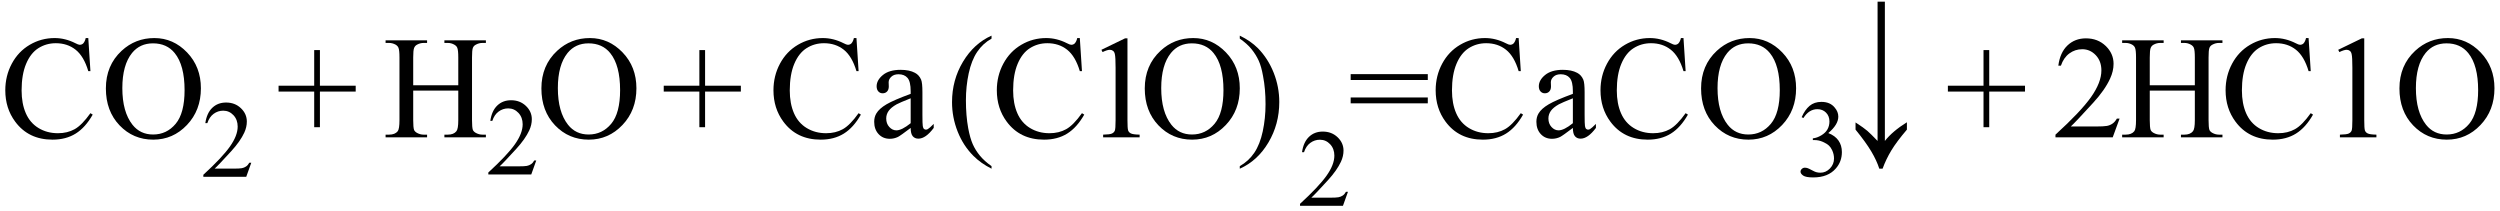
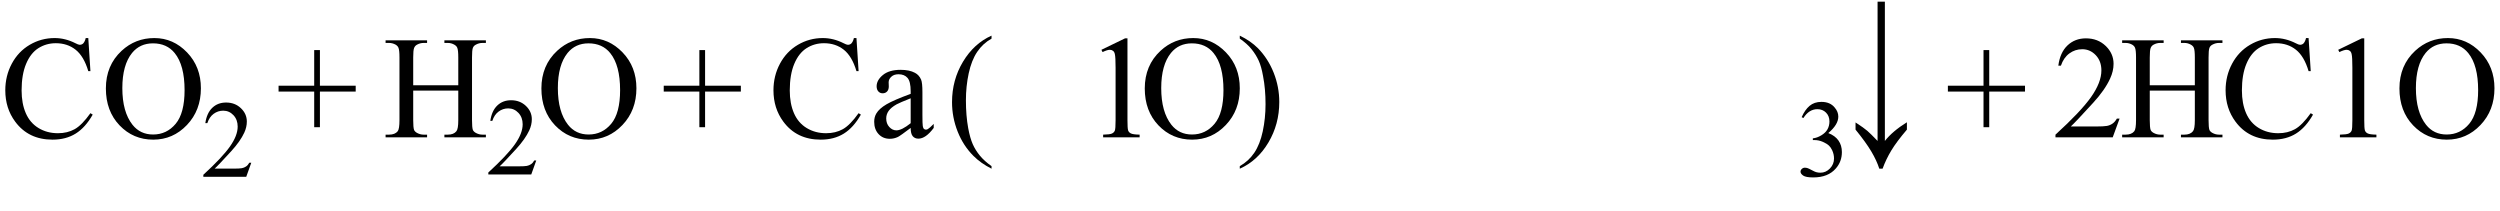
<svg xmlns="http://www.w3.org/2000/svg" stroke-dasharray="none" shape-rendering="auto" font-family="'Dialog'" width="273" text-rendering="auto" fill-opacity="1" contentScriptType="text/ecmascript" color-interpolation="auto" color-rendering="auto" preserveAspectRatio="xMidYMid meet" font-size="12" fill="black" stroke="black" image-rendering="auto" stroke-miterlimit="10" zoomAndPan="magnify" version="1.0" stroke-linecap="square" stroke-linejoin="miter" contentStyleType="text/css" font-style="normal" height="23" stroke-width="1" stroke-dashoffset="0" font-weight="normal" stroke-opacity="1">
  <defs id="genericDefs" />
  <g>
    <g text-rendering="optimizeLegibility" transform="translate(0,15)" color-rendering="optimizeQuality" color-interpolation="linearRGB" image-rendering="optimizeQuality">
      <path d="M9.641 -10.844 L9.875 -7.234 L9.641 -7.234 Q9.156 -8.859 8.258 -9.57 Q7.359 -10.281 6.094 -10.281 Q5.047 -10.281 4.195 -9.742 Q3.344 -9.203 2.852 -8.031 Q2.359 -6.859 2.359 -5.125 Q2.359 -3.688 2.82 -2.633 Q3.281 -1.578 4.211 -1.016 Q5.141 -0.453 6.328 -0.453 Q7.359 -0.453 8.148 -0.891 Q8.938 -1.328 9.875 -2.641 L10.125 -2.484 Q9.328 -1.078 8.266 -0.414 Q7.203 0.25 5.734 0.25 Q3.109 0.25 1.656 -1.719 Q0.578 -3.172 0.578 -5.141 Q0.578 -6.719 1.289 -8.047 Q2 -9.375 3.25 -10.109 Q4.5 -10.844 5.969 -10.844 Q7.125 -10.844 8.234 -10.281 Q8.562 -10.109 8.703 -10.109 Q8.922 -10.109 9.078 -10.25 Q9.281 -10.469 9.359 -10.844 L9.641 -10.844 ZM16.859 -10.844 Q18.922 -10.844 20.43 -9.273 Q21.938 -7.703 21.938 -5.359 Q21.938 -2.953 20.414 -1.352 Q18.891 0.25 16.734 0.25 Q14.547 0.25 13.055 -1.312 Q11.562 -2.875 11.562 -5.344 Q11.562 -7.859 13.281 -9.453 Q14.781 -10.844 16.859 -10.844 ZM16.703 -10.266 Q15.281 -10.266 14.422 -9.219 Q13.359 -7.906 13.359 -5.375 Q13.359 -2.781 14.469 -1.375 Q15.312 -0.312 16.719 -0.312 Q18.203 -0.312 19.18 -1.477 Q20.156 -2.641 20.156 -5.156 Q20.156 -7.875 19.078 -9.203 Q18.219 -10.266 16.703 -10.266 Z" stroke="none" />
    </g>
    <g text-rendering="optimizeLegibility" transform="translate(21.938,19.305)" color-rendering="optimizeQuality" color-interpolation="linearRGB" image-rendering="optimizeQuality">
      <path d="M5.5 -1.531 L4.953 0 L0.266 0 L0.266 -0.219 Q2.328 -2.109 3.172 -3.305 Q4.016 -4.5 4.016 -5.484 Q4.016 -6.234 3.555 -6.727 Q3.094 -7.219 2.438 -7.219 Q1.859 -7.219 1.391 -6.875 Q0.922 -6.531 0.703 -5.859 L0.484 -5.859 Q0.641 -6.953 1.242 -7.531 Q1.844 -8.109 2.75 -8.109 Q3.719 -8.109 4.367 -7.492 Q5.016 -6.875 5.016 -6.031 Q5.016 -5.422 4.734 -4.812 Q4.297 -3.875 3.328 -2.812 Q1.875 -1.219 1.5 -0.891 L3.578 -0.891 Q4.219 -0.891 4.469 -0.938 Q4.719 -0.984 4.93 -1.125 Q5.141 -1.266 5.281 -1.531 L5.5 -1.531 Z" stroke="none" />
    </g>
    <g text-rendering="optimizeLegibility" transform="translate(30.123,15)" color-rendering="optimizeQuality" color-interpolation="linearRGB" image-rendering="optimizeQuality">
      <path d="M4.188 -1.109 L4.188 -5 L0.297 -5 L0.297 -5.641 L4.188 -5.641 L4.188 -9.531 L4.812 -9.531 L4.812 -5.641 L8.719 -5.641 L8.719 -5 L4.812 -5 L4.812 -1.109 L4.188 -1.109 Z" stroke="none" />
    </g>
    <g text-rendering="optimizeLegibility" transform="translate(41.825,15)" color-rendering="optimizeQuality" color-interpolation="linearRGB" image-rendering="optimizeQuality">
      <path d="M3.297 -5.688 L8.219 -5.688 L8.219 -8.719 Q8.219 -9.531 8.109 -9.781 Q8.031 -9.984 7.781 -10.125 Q7.453 -10.312 7.078 -10.312 L6.703 -10.312 L6.703 -10.594 L11.234 -10.594 L11.234 -10.312 L10.859 -10.312 Q10.484 -10.312 10.141 -10.125 Q9.891 -10 9.805 -9.75 Q9.719 -9.5 9.719 -8.719 L9.719 -1.875 Q9.719 -1.078 9.812 -0.812 Q9.891 -0.625 10.141 -0.484 Q10.484 -0.297 10.859 -0.297 L11.234 -0.297 L11.234 0 L6.703 0 L6.703 -0.297 L7.078 -0.297 Q7.719 -0.297 8.016 -0.672 Q8.219 -0.922 8.219 -1.875 L8.219 -5.109 L3.297 -5.109 L3.297 -1.875 Q3.297 -1.078 3.391 -0.812 Q3.469 -0.625 3.719 -0.484 Q4.062 -0.297 4.438 -0.297 L4.812 -0.297 L4.812 0 L0.281 0 L0.281 -0.297 L0.656 -0.297 Q1.312 -0.297 1.609 -0.672 Q1.797 -0.922 1.797 -1.875 L1.797 -8.719 Q1.797 -9.531 1.688 -9.781 Q1.609 -9.984 1.375 -10.125 Q1.031 -10.312 0.656 -10.312 L0.281 -10.312 L0.281 -10.594 L4.812 -10.594 L4.812 -10.312 L4.438 -10.312 Q4.062 -10.312 3.719 -10.125 Q3.484 -10 3.391 -9.75 Q3.297 -9.5 3.297 -8.719 L3.297 -5.688 Z" stroke="none" />
    </g>
    <g text-rendering="optimizeLegibility" transform="translate(53.059,19.055)" color-rendering="optimizeQuality" color-interpolation="linearRGB" image-rendering="optimizeQuality">
      <path d="M5.5 -1.531 L4.953 0 L0.266 0 L0.266 -0.219 Q2.328 -2.109 3.172 -3.305 Q4.016 -4.5 4.016 -5.484 Q4.016 -6.234 3.555 -6.727 Q3.094 -7.219 2.438 -7.219 Q1.859 -7.219 1.391 -6.875 Q0.922 -6.531 0.703 -5.859 L0.484 -5.859 Q0.641 -6.953 1.242 -7.531 Q1.844 -8.109 2.75 -8.109 Q3.719 -8.109 4.367 -7.492 Q5.016 -6.875 5.016 -6.031 Q5.016 -5.422 4.734 -4.812 Q4.297 -3.875 3.328 -2.812 Q1.875 -1.219 1.5 -0.891 L3.578 -0.891 Q4.219 -0.891 4.469 -0.938 Q4.719 -0.984 4.93 -1.125 Q5.141 -1.266 5.281 -1.531 L5.5 -1.531 Z" stroke="none" />
    </g>
    <g text-rendering="optimizeLegibility" transform="translate(58.559,15)" color-rendering="optimizeQuality" color-interpolation="linearRGB" image-rendering="optimizeQuality">
      <path d="M5.859 -10.844 Q7.922 -10.844 9.43 -9.273 Q10.938 -7.703 10.938 -5.359 Q10.938 -2.953 9.414 -1.352 Q7.891 0.25 5.734 0.25 Q3.547 0.25 2.055 -1.312 Q0.562 -2.875 0.562 -5.344 Q0.562 -7.859 2.281 -9.453 Q3.781 -10.844 5.859 -10.844 ZM5.703 -10.266 Q4.281 -10.266 3.422 -9.219 Q2.359 -7.906 2.359 -5.375 Q2.359 -2.781 3.469 -1.375 Q4.312 -0.312 5.719 -0.312 Q7.203 -0.312 8.18 -1.477 Q9.156 -2.641 9.156 -5.156 Q9.156 -7.875 8.078 -9.203 Q7.219 -10.266 5.703 -10.266 Z" stroke="none" />
    </g>
    <g text-rendering="optimizeLegibility" transform="translate(72.183,15)" color-rendering="optimizeQuality" color-interpolation="linearRGB" image-rendering="optimizeQuality">
      <path d="M4.188 -1.109 L4.188 -5 L0.297 -5 L0.297 -5.641 L4.188 -5.641 L4.188 -9.531 L4.812 -9.531 L4.812 -5.641 L8.719 -5.641 L8.719 -5 L4.812 -5 L4.812 -1.109 L4.188 -1.109 Z" stroke="none" />
    </g>
    <g text-rendering="optimizeLegibility" transform="translate(83.884,15)" color-rendering="optimizeQuality" color-interpolation="linearRGB" image-rendering="optimizeQuality">
      <path d="M9.641 -10.844 L9.875 -7.234 L9.641 -7.234 Q9.156 -8.859 8.258 -9.57 Q7.359 -10.281 6.094 -10.281 Q5.047 -10.281 4.195 -9.742 Q3.344 -9.203 2.852 -8.031 Q2.359 -6.859 2.359 -5.125 Q2.359 -3.688 2.82 -2.633 Q3.281 -1.578 4.211 -1.016 Q5.141 -0.453 6.328 -0.453 Q7.359 -0.453 8.148 -0.891 Q8.938 -1.328 9.875 -2.641 L10.125 -2.484 Q9.328 -1.078 8.266 -0.414 Q7.203 0.25 5.734 0.25 Q3.109 0.25 1.656 -1.719 Q0.578 -3.172 0.578 -5.141 Q0.578 -6.719 1.289 -8.047 Q2 -9.375 3.25 -10.109 Q4.5 -10.844 5.969 -10.844 Q7.125 -10.844 8.234 -10.281 Q8.562 -10.109 8.703 -10.109 Q8.922 -10.109 9.078 -10.25 Q9.281 -10.469 9.359 -10.844 L9.641 -10.844 ZM15.562 -1.031 Q14.453 -0.188 14.172 -0.047 Q13.75 0.156 13.281 0.156 Q12.531 0.156 12.055 -0.359 Q11.578 -0.875 11.578 -1.703 Q11.578 -2.219 11.812 -2.609 Q12.125 -3.141 12.922 -3.609 Q13.719 -4.078 15.562 -4.75 L15.562 -5.031 Q15.562 -6.094 15.219 -6.492 Q14.875 -6.891 14.234 -6.891 Q13.734 -6.891 13.453 -6.625 Q13.156 -6.359 13.156 -6.016 L13.172 -5.562 Q13.172 -5.203 12.984 -5.008 Q12.797 -4.812 12.5 -4.812 Q12.219 -4.812 12.031 -5.016 Q11.844 -5.219 11.844 -5.578 Q11.844 -6.25 12.531 -6.812 Q13.219 -7.375 14.469 -7.375 Q15.422 -7.375 16.031 -7.047 Q16.484 -6.812 16.703 -6.297 Q16.844 -5.953 16.844 -4.922 L16.844 -2.484 Q16.844 -1.469 16.883 -1.234 Q16.922 -1 17.016 -0.922 Q17.109 -0.844 17.219 -0.844 Q17.344 -0.844 17.438 -0.906 Q17.609 -1 18.078 -1.469 L18.078 -1.031 Q17.203 0.141 16.406 0.141 Q16.016 0.141 15.789 -0.125 Q15.562 -0.391 15.562 -1.031 ZM15.562 -1.547 L15.562 -4.266 Q14.375 -3.797 14.031 -3.609 Q13.422 -3.266 13.156 -2.891 Q12.891 -2.516 12.891 -2.062 Q12.891 -1.5 13.227 -1.133 Q13.562 -0.766 14 -0.766 Q14.594 -0.766 15.562 -1.547 Z" stroke="none" />
    </g>
    <g text-rendering="optimizeLegibility" transform="translate(103.306,15)" color-rendering="optimizeQuality" color-interpolation="linearRGB" image-rendering="optimizeQuality">
      <path d="M4.969 3.141 L4.969 3.422 Q3.797 2.828 3 2.031 Q1.875 0.906 1.266 -0.641 Q0.656 -2.188 0.656 -3.844 Q0.656 -6.266 1.852 -8.258 Q3.047 -10.25 4.969 -11.109 L4.969 -10.781 Q4.016 -10.25 3.398 -9.328 Q2.781 -8.406 2.477 -6.992 Q2.172 -5.578 2.172 -4.047 Q2.172 -2.375 2.422 -1 Q2.625 0.078 2.914 0.734 Q3.203 1.391 3.695 1.992 Q4.188 2.594 4.969 3.141 Z" stroke="none" />
    </g>
    <g text-rendering="optimizeLegibility" transform="translate(108.275,15)" color-rendering="optimizeQuality" color-interpolation="linearRGB" image-rendering="optimizeQuality">
-       <path d="M9.641 -10.844 L9.875 -7.234 L9.641 -7.234 Q9.156 -8.859 8.258 -9.57 Q7.359 -10.281 6.094 -10.281 Q5.047 -10.281 4.195 -9.742 Q3.344 -9.203 2.852 -8.031 Q2.359 -6.859 2.359 -5.125 Q2.359 -3.688 2.82 -2.633 Q3.281 -1.578 4.211 -1.016 Q5.141 -0.453 6.328 -0.453 Q7.359 -0.453 8.148 -0.891 Q8.938 -1.328 9.875 -2.641 L10.125 -2.484 Q9.328 -1.078 8.266 -0.414 Q7.203 0.25 5.734 0.25 Q3.109 0.25 1.656 -1.719 Q0.578 -3.172 0.578 -5.141 Q0.578 -6.719 1.289 -8.047 Q2 -9.375 3.25 -10.109 Q4.5 -10.844 5.969 -10.844 Q7.125 -10.844 8.234 -10.281 Q8.562 -10.109 8.703 -10.109 Q8.922 -10.109 9.078 -10.25 Q9.281 -10.469 9.359 -10.844 L9.641 -10.844 Z" stroke="none" />
-     </g>
+       </g>
    <g text-rendering="optimizeLegibility" transform="translate(118.4,15)" color-rendering="optimizeQuality" color-interpolation="linearRGB" image-rendering="optimizeQuality">
      <path d="M1.875 -9.562 L4.453 -10.812 L4.719 -10.812 L4.719 -1.875 Q4.719 -0.984 4.789 -0.766 Q4.859 -0.547 5.094 -0.43 Q5.328 -0.312 6.047 -0.297 L6.047 0 L2.062 0 L2.062 -0.297 Q2.812 -0.312 3.031 -0.422 Q3.25 -0.531 3.336 -0.727 Q3.422 -0.922 3.422 -1.875 L3.422 -7.594 Q3.422 -8.75 3.344 -9.078 Q3.297 -9.328 3.148 -9.445 Q3 -9.562 2.797 -9.562 Q2.516 -9.562 2 -9.312 L1.875 -9.562 Z" stroke="none" />
    </g>
    <g text-rendering="optimizeLegibility" transform="translate(124.447,15)" color-rendering="optimizeQuality" color-interpolation="linearRGB" image-rendering="optimizeQuality">
-       <path d="M5.859 -10.844 Q7.922 -10.844 9.43 -9.273 Q10.938 -7.703 10.938 -5.359 Q10.938 -2.953 9.414 -1.352 Q7.891 0.25 5.734 0.25 Q3.547 0.25 2.055 -1.312 Q0.562 -2.875 0.562 -5.344 Q0.562 -7.859 2.281 -9.453 Q3.781 -10.844 5.859 -10.844 ZM5.703 -10.266 Q4.281 -10.266 3.422 -9.219 Q2.359 -7.906 2.359 -5.375 Q2.359 -2.781 3.469 -1.375 Q4.312 -0.312 5.719 -0.312 Q7.203 -0.312 8.18 -1.477 Q9.156 -2.641 9.156 -5.156 Q9.156 -7.875 8.078 -9.203 Q7.219 -10.266 5.703 -10.266 Z" stroke="none" />
+       <path d="M5.859 -10.844 Q7.922 -10.844 9.43 -9.273 Q10.938 -7.703 10.938 -5.359 Q10.938 -2.953 9.414 -1.352 Q7.891 0.25 5.734 0.25 Q3.547 0.25 2.055 -1.312 Q0.562 -2.875 0.562 -5.344 Q0.562 -7.859 2.281 -9.453 Q3.781 -10.844 5.859 -10.844 M5.703 -10.266 Q4.281 -10.266 3.422 -9.219 Q2.359 -7.906 2.359 -5.375 Q2.359 -2.781 3.469 -1.375 Q4.312 -0.312 5.719 -0.312 Q7.203 -0.312 8.18 -1.477 Q9.156 -2.641 9.156 -5.156 Q9.156 -7.875 8.078 -9.203 Q7.219 -10.266 5.703 -10.266 Z" stroke="none" />
    </g>
    <g text-rendering="optimizeLegibility" transform="translate(135.025,15)" color-rendering="optimizeQuality" color-interpolation="linearRGB" image-rendering="optimizeQuality">
      <path d="M0.359 -10.781 L0.359 -11.109 Q1.547 -10.531 2.344 -9.734 Q3.453 -8.594 4.062 -7.055 Q4.672 -5.516 4.672 -3.859 Q4.672 -1.438 3.484 0.562 Q2.297 2.562 0.359 3.422 L0.359 3.141 Q1.328 2.594 1.945 1.68 Q2.562 0.766 2.867 -0.656 Q3.172 -2.078 3.172 -3.625 Q3.172 -5.281 2.906 -6.656 Q2.719 -7.734 2.422 -8.383 Q2.125 -9.031 1.641 -9.633 Q1.156 -10.234 0.359 -10.781 Z" stroke="none" />
    </g>
    <g text-rendering="optimizeLegibility" transform="translate(141.696,22.477)" color-rendering="optimizeQuality" color-interpolation="linearRGB" image-rendering="optimizeQuality">
-       <path d="M5.5 -1.531 L4.953 0 L0.266 0 L0.266 -0.219 Q2.328 -2.109 3.172 -3.305 Q4.016 -4.5 4.016 -5.484 Q4.016 -6.234 3.555 -6.727 Q3.094 -7.219 2.438 -7.219 Q1.859 -7.219 1.391 -6.875 Q0.922 -6.531 0.703 -5.859 L0.484 -5.859 Q0.641 -6.953 1.242 -7.531 Q1.844 -8.109 2.75 -8.109 Q3.719 -8.109 4.367 -7.492 Q5.016 -6.875 5.016 -6.031 Q5.016 -5.422 4.734 -4.812 Q4.297 -3.875 3.328 -2.812 Q1.875 -1.219 1.5 -0.891 L3.578 -0.891 Q4.219 -0.891 4.469 -0.938 Q4.719 -0.984 4.93 -1.125 Q5.141 -1.266 5.281 -1.531 L5.5 -1.531 Z" stroke="none" />
-     </g>
+       </g>
    <g text-rendering="optimizeLegibility" transform="translate(147.196,15)" color-rendering="optimizeQuality" color-interpolation="linearRGB" image-rendering="optimizeQuality">
-       <path d="M0.297 -6.906 L8.719 -6.906 L8.719 -6.266 L0.297 -6.266 L0.297 -6.906 ZM0.297 -4.359 L8.719 -4.359 L8.719 -3.719 L0.297 -3.719 L0.297 -4.359 ZM18.641 -10.844 L18.875 -7.234 L18.641 -7.234 Q18.156 -8.859 17.258 -9.57 Q16.359 -10.281 15.094 -10.281 Q14.047 -10.281 13.195 -9.742 Q12.344 -9.203 11.852 -8.031 Q11.359 -6.859 11.359 -5.125 Q11.359 -3.688 11.82 -2.633 Q12.281 -1.578 13.211 -1.016 Q14.141 -0.453 15.328 -0.453 Q16.359 -0.453 17.148 -0.891 Q17.938 -1.328 18.875 -2.641 L19.125 -2.484 Q18.328 -1.078 17.266 -0.414 Q16.203 0.25 14.734 0.25 Q12.109 0.25 10.656 -1.719 Q9.578 -3.172 9.578 -5.141 Q9.578 -6.719 10.289 -8.047 Q11 -9.375 12.25 -10.109 Q13.5 -10.844 14.969 -10.844 Q16.125 -10.844 17.234 -10.281 Q17.562 -10.109 17.703 -10.109 Q17.922 -10.109 18.078 -10.25 Q18.281 -10.469 18.359 -10.844 L18.641 -10.844 ZM24.562 -1.031 Q23.453 -0.188 23.172 -0.047 Q22.75 0.156 22.281 0.156 Q21.531 0.156 21.055 -0.359 Q20.578 -0.875 20.578 -1.703 Q20.578 -2.219 20.812 -2.609 Q21.125 -3.141 21.922 -3.609 Q22.719 -4.078 24.562 -4.75 L24.562 -5.031 Q24.562 -6.094 24.219 -6.492 Q23.875 -6.891 23.234 -6.891 Q22.734 -6.891 22.453 -6.625 Q22.156 -6.359 22.156 -6.016 L22.172 -5.562 Q22.172 -5.203 21.984 -5.008 Q21.797 -4.812 21.5 -4.812 Q21.219 -4.812 21.031 -5.016 Q20.844 -5.219 20.844 -5.578 Q20.844 -6.25 21.531 -6.812 Q22.219 -7.375 23.469 -7.375 Q24.422 -7.375 25.031 -7.047 Q25.484 -6.812 25.703 -6.297 Q25.844 -5.953 25.844 -4.922 L25.844 -2.484 Q25.844 -1.469 25.883 -1.234 Q25.922 -1 26.016 -0.922 Q26.109 -0.844 26.219 -0.844 Q26.344 -0.844 26.438 -0.906 Q26.609 -1 27.078 -1.469 L27.078 -1.031 Q26.203 0.141 25.406 0.141 Q25.016 0.141 24.789 -0.125 Q24.562 -0.391 24.562 -1.031 ZM24.562 -1.547 L24.562 -4.266 Q23.375 -3.797 23.031 -3.609 Q22.422 -3.266 22.156 -2.891 Q21.891 -2.516 21.891 -2.062 Q21.891 -1.5 22.227 -1.133 Q22.562 -0.766 23 -0.766 Q23.594 -0.766 24.562 -1.547 ZM36.641 -10.844 L36.875 -7.234 L36.641 -7.234 Q36.156 -8.859 35.258 -9.57 Q34.359 -10.281 33.094 -10.281 Q32.047 -10.281 31.195 -9.742 Q30.344 -9.203 29.852 -8.031 Q29.359 -6.859 29.359 -5.125 Q29.359 -3.688 29.82 -2.633 Q30.281 -1.578 31.211 -1.016 Q32.141 -0.453 33.328 -0.453 Q34.359 -0.453 35.148 -0.891 Q35.938 -1.328 36.875 -2.641 L37.125 -2.484 Q36.328 -1.078 35.266 -0.414 Q34.203 0.25 32.734 0.25 Q30.109 0.25 28.656 -1.719 Q27.578 -3.172 27.578 -5.141 Q27.578 -6.719 28.289 -8.047 Q29 -9.375 30.25 -10.109 Q31.5 -10.844 32.969 -10.844 Q34.125 -10.844 35.234 -10.281 Q35.562 -10.109 35.703 -10.109 Q35.922 -10.109 36.078 -10.25 Q36.281 -10.469 36.359 -10.844 L36.641 -10.844 ZM43.859 -10.844 Q45.922 -10.844 47.43 -9.273 Q48.938 -7.703 48.938 -5.359 Q48.938 -2.953 47.414 -1.352 Q45.891 0.25 43.734 0.25 Q41.547 0.25 40.055 -1.312 Q38.562 -2.875 38.562 -5.344 Q38.562 -7.859 40.281 -9.453 Q41.781 -10.844 43.859 -10.844 ZM43.703 -10.266 Q42.281 -10.266 41.422 -9.219 Q40.359 -7.906 40.359 -5.375 Q40.359 -2.781 41.469 -1.375 Q42.312 -0.312 43.719 -0.312 Q45.203 -0.312 46.18 -1.477 Q47.156 -2.641 47.156 -5.156 Q47.156 -7.875 46.078 -9.203 Q45.219 -10.266 43.703 -10.266 Z" stroke="none" />
-     </g>
+       </g>
    <g text-rendering="optimizeLegibility" transform="translate(196.134,19.234)" color-rendering="optimizeQuality" color-interpolation="linearRGB" image-rendering="optimizeQuality">
      <path d="M0.609 -6.438 Q0.953 -7.234 1.469 -7.672 Q1.984 -8.109 2.766 -8.109 Q3.719 -8.109 4.219 -7.484 Q4.609 -7.031 4.609 -6.5 Q4.609 -5.625 3.516 -4.703 Q4.25 -4.422 4.625 -3.891 Q5 -3.359 5 -2.625 Q5 -1.594 4.344 -0.844 Q3.5 0.141 1.875 0.141 Q1.062 0.141 0.773 -0.062 Q0.484 -0.266 0.484 -0.484 Q0.484 -0.656 0.625 -0.789 Q0.766 -0.922 0.953 -0.922 Q1.109 -0.922 1.25 -0.875 Q1.359 -0.844 1.711 -0.656 Q2.062 -0.469 2.188 -0.438 Q2.406 -0.375 2.656 -0.375 Q3.25 -0.375 3.695 -0.836 Q4.141 -1.297 4.141 -1.922 Q4.141 -2.391 3.938 -2.828 Q3.781 -3.156 3.594 -3.328 Q3.344 -3.562 2.906 -3.75 Q2.469 -3.938 2.016 -3.938 L1.828 -3.938 L1.828 -4.125 Q2.281 -4.172 2.75 -4.453 Q3.219 -4.734 3.43 -5.117 Q3.641 -5.5 3.641 -5.969 Q3.641 -6.562 3.266 -6.938 Q2.891 -7.312 2.328 -7.312 Q1.406 -7.312 0.797 -6.344 L0.609 -6.438 Z" stroke="none" />
    </g>
    <g text-rendering="optimizeLegibility" transform="translate(201.422,13.99) matrix(1,0,0,1.319,0,0)" color-rendering="optimizeQuality" color-interpolation="linearRGB" image-rendering="optimizeQuality">
      <path d="M1.203 0.125 L1.203 -0.469 Q2.125 -0.016 2.492 0.227 Q2.859 0.469 3.609 1.062 L3.609 -10.469 L4.406 -10.469 L4.406 1.062 Q5.25 0.25 6.812 -0.484 L6.812 0.125 Q5.688 1.125 5.109 1.852 Q4.531 2.578 4.156 3.359 L3.797 3.359 Q3.516 2.688 2.922 1.93 Q2.328 1.172 1.203 0.125 Z" stroke="none" />
    </g>
    <g text-rendering="optimizeLegibility" transform="translate(212.412,15)" color-rendering="optimizeQuality" color-interpolation="linearRGB" image-rendering="optimizeQuality">
      <path d="M4.188 -1.109 L4.188 -5 L0.297 -5 L0.297 -5.641 L4.188 -5.641 L4.188 -9.531 L4.812 -9.531 L4.812 -5.641 L8.719 -5.641 L8.719 -5 L4.812 -5 L4.812 -1.109 L4.188 -1.109 Z" stroke="none" />
    </g>
    <g text-rendering="optimizeLegibility" transform="translate(224.113,15)" color-rendering="optimizeQuality" color-interpolation="linearRGB" image-rendering="optimizeQuality">
      <path d="M7.344 -2.047 L6.594 0 L0.344 0 L0.344 -0.297 Q3.109 -2.812 4.234 -4.406 Q5.359 -6 5.359 -7.312 Q5.359 -8.328 4.742 -8.977 Q4.125 -9.625 3.266 -9.625 Q2.484 -9.625 1.859 -9.164 Q1.234 -8.703 0.938 -7.828 L0.656 -7.828 Q0.844 -9.266 1.656 -10.039 Q2.469 -10.812 3.672 -10.812 Q4.969 -10.812 5.828 -9.984 Q6.688 -9.156 6.688 -8.031 Q6.688 -7.234 6.312 -6.422 Q5.734 -5.156 4.438 -3.75 Q2.5 -1.625 2.016 -1.188 L4.781 -1.188 Q5.625 -1.188 5.961 -1.25 Q6.297 -1.312 6.57 -1.5 Q6.844 -1.688 7.047 -2.047 L7.344 -2.047 Z" stroke="none" />
    </g>
    <g text-rendering="optimizeLegibility" transform="translate(231.457,15)" color-rendering="optimizeQuality" color-interpolation="linearRGB" image-rendering="optimizeQuality">
      <path d="M3.297 -5.688 L8.219 -5.688 L8.219 -8.719 Q8.219 -9.531 8.109 -9.781 Q8.031 -9.984 7.781 -10.125 Q7.453 -10.312 7.078 -10.312 L6.703 -10.312 L6.703 -10.594 L11.234 -10.594 L11.234 -10.312 L10.859 -10.312 Q10.484 -10.312 10.141 -10.125 Q9.891 -10 9.805 -9.75 Q9.719 -9.5 9.719 -8.719 L9.719 -1.875 Q9.719 -1.078 9.812 -0.812 Q9.891 -0.625 10.141 -0.484 Q10.484 -0.297 10.859 -0.297 L11.234 -0.297 L11.234 0 L6.703 0 L6.703 -0.297 L7.078 -0.297 Q7.719 -0.297 8.016 -0.672 Q8.219 -0.922 8.219 -1.875 L8.219 -5.109 L3.297 -5.109 L3.297 -1.875 Q3.297 -1.078 3.391 -0.812 Q3.469 -0.625 3.719 -0.484 Q4.062 -0.297 4.438 -0.297 L4.812 -0.297 L4.812 0 L0.281 0 L0.281 -0.297 L0.656 -0.297 Q1.312 -0.297 1.609 -0.672 Q1.797 -0.922 1.797 -1.875 L1.797 -8.719 Q1.797 -9.531 1.688 -9.781 Q1.609 -9.984 1.375 -10.125 Q1.031 -10.312 0.656 -10.312 L0.281 -10.312 L0.281 -10.594 L4.812 -10.594 L4.812 -10.312 L4.438 -10.312 Q4.062 -10.312 3.719 -10.125 Q3.484 -10 3.391 -9.75 Q3.297 -9.5 3.297 -8.719 L3.297 -5.688 ZM20.641 -10.844 L20.875 -7.234 L20.641 -7.234 Q20.156 -8.859 19.258 -9.57 Q18.359 -10.281 17.094 -10.281 Q16.047 -10.281 15.195 -9.742 Q14.344 -9.203 13.852 -8.031 Q13.359 -6.859 13.359 -5.125 Q13.359 -3.688 13.82 -2.633 Q14.281 -1.578 15.211 -1.016 Q16.141 -0.453 17.328 -0.453 Q18.359 -0.453 19.148 -0.891 Q19.938 -1.328 20.875 -2.641 L21.125 -2.484 Q20.328 -1.078 19.266 -0.414 Q18.203 0.25 16.734 0.25 Q14.109 0.25 12.656 -1.719 Q11.578 -3.172 11.578 -5.141 Q11.578 -6.719 12.289 -8.047 Q13 -9.375 14.25 -10.109 Q15.5 -10.844 16.969 -10.844 Q18.125 -10.844 19.234 -10.281 Q19.562 -10.109 19.703 -10.109 Q19.922 -10.109 20.078 -10.25 Q20.281 -10.469 20.359 -10.844 L20.641 -10.844 ZM23.875 -9.562 L26.453 -10.812 L26.719 -10.812 L26.719 -1.875 Q26.719 -0.984 26.789 -0.766 Q26.859 -0.547 27.094 -0.43 Q27.328 -0.312 28.047 -0.297 L28.047 0 L24.062 0 L24.062 -0.297 Q24.812 -0.312 25.031 -0.422 Q25.25 -0.531 25.336 -0.727 Q25.422 -0.922 25.422 -1.875 L25.422 -7.594 Q25.422 -8.75 25.344 -9.078 Q25.297 -9.328 25.148 -9.445 Q25 -9.562 24.797 -9.562 Q24.516 -9.562 24 -9.312 L23.875 -9.562 ZM35.859 -10.844 Q37.922 -10.844 39.43 -9.273 Q40.938 -7.703 40.938 -5.359 Q40.938 -2.953 39.414 -1.352 Q37.891 0.25 35.734 0.25 Q33.547 0.25 32.055 -1.312 Q30.562 -2.875 30.562 -5.344 Q30.562 -7.859 32.281 -9.453 Q33.781 -10.844 35.859 -10.844 ZM35.703 -10.266 Q34.281 -10.266 33.422 -9.219 Q32.359 -7.906 32.359 -5.375 Q32.359 -2.781 33.469 -1.375 Q34.312 -0.312 35.719 -0.312 Q37.203 -0.312 38.18 -1.477 Q39.156 -2.641 39.156 -5.156 Q39.156 -7.875 38.078 -9.203 Q37.219 -10.266 35.703 -10.266 Z" stroke="none" />
    </g>
  </g>
</svg>